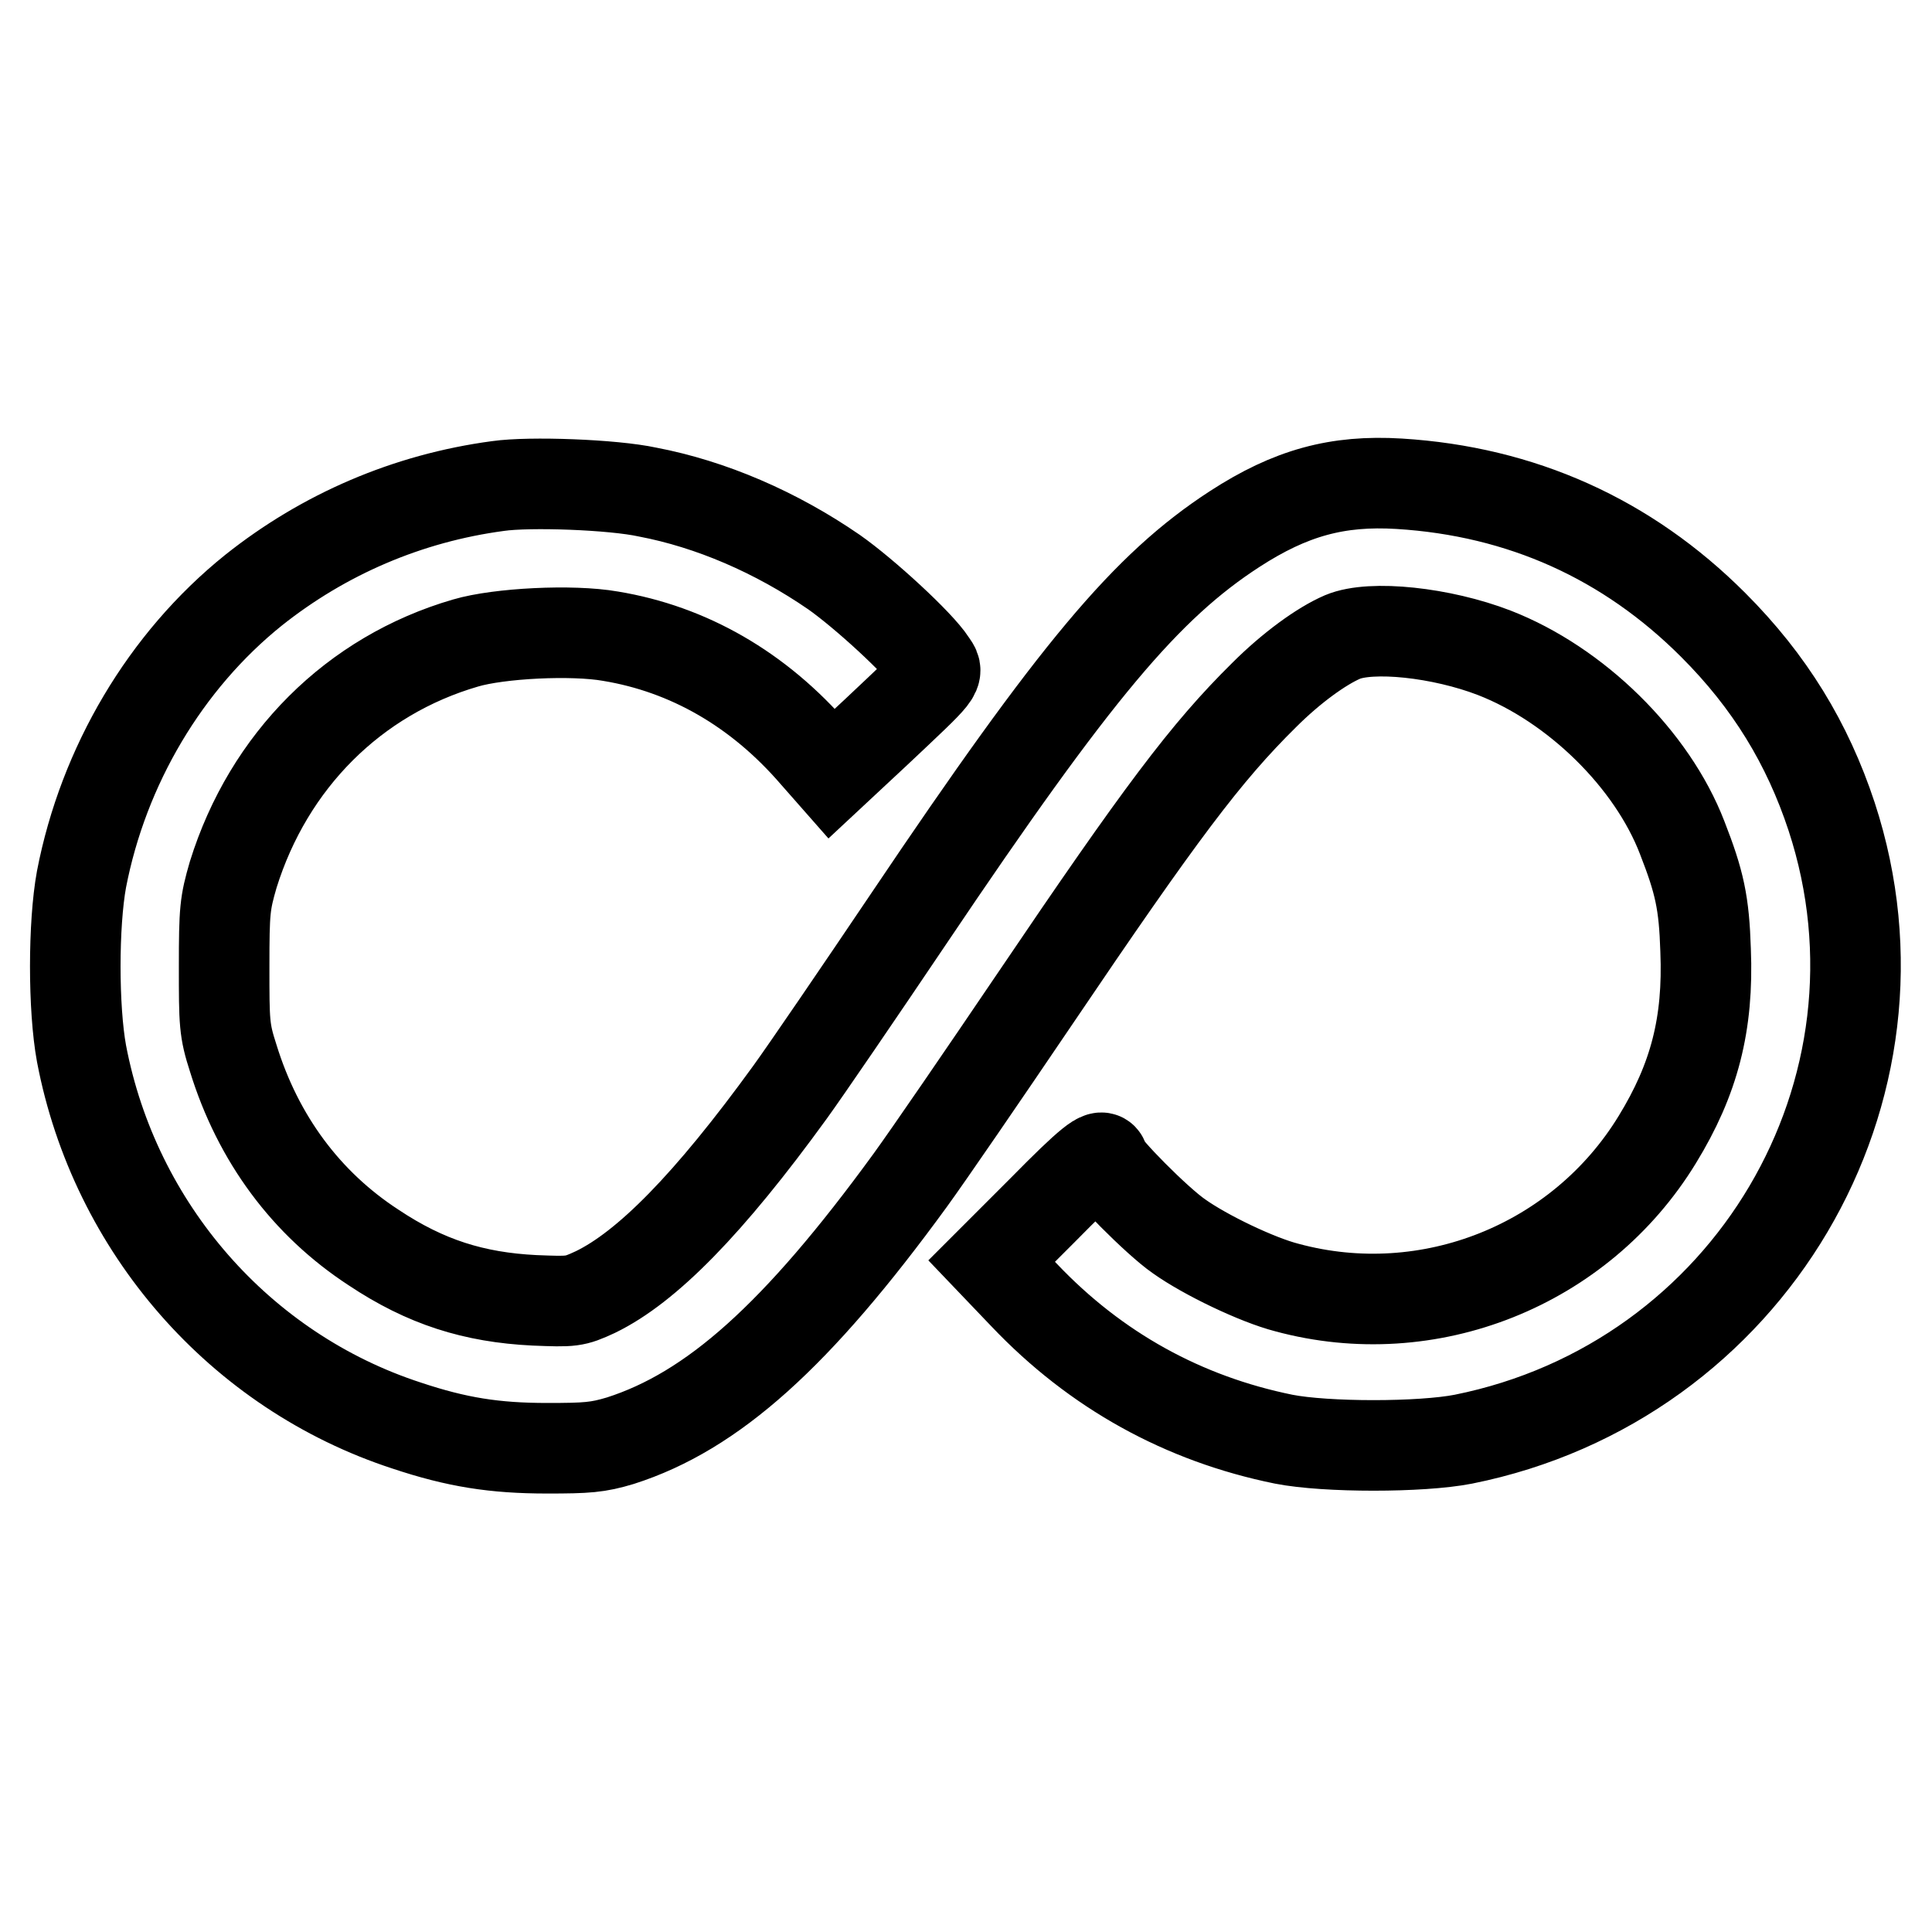
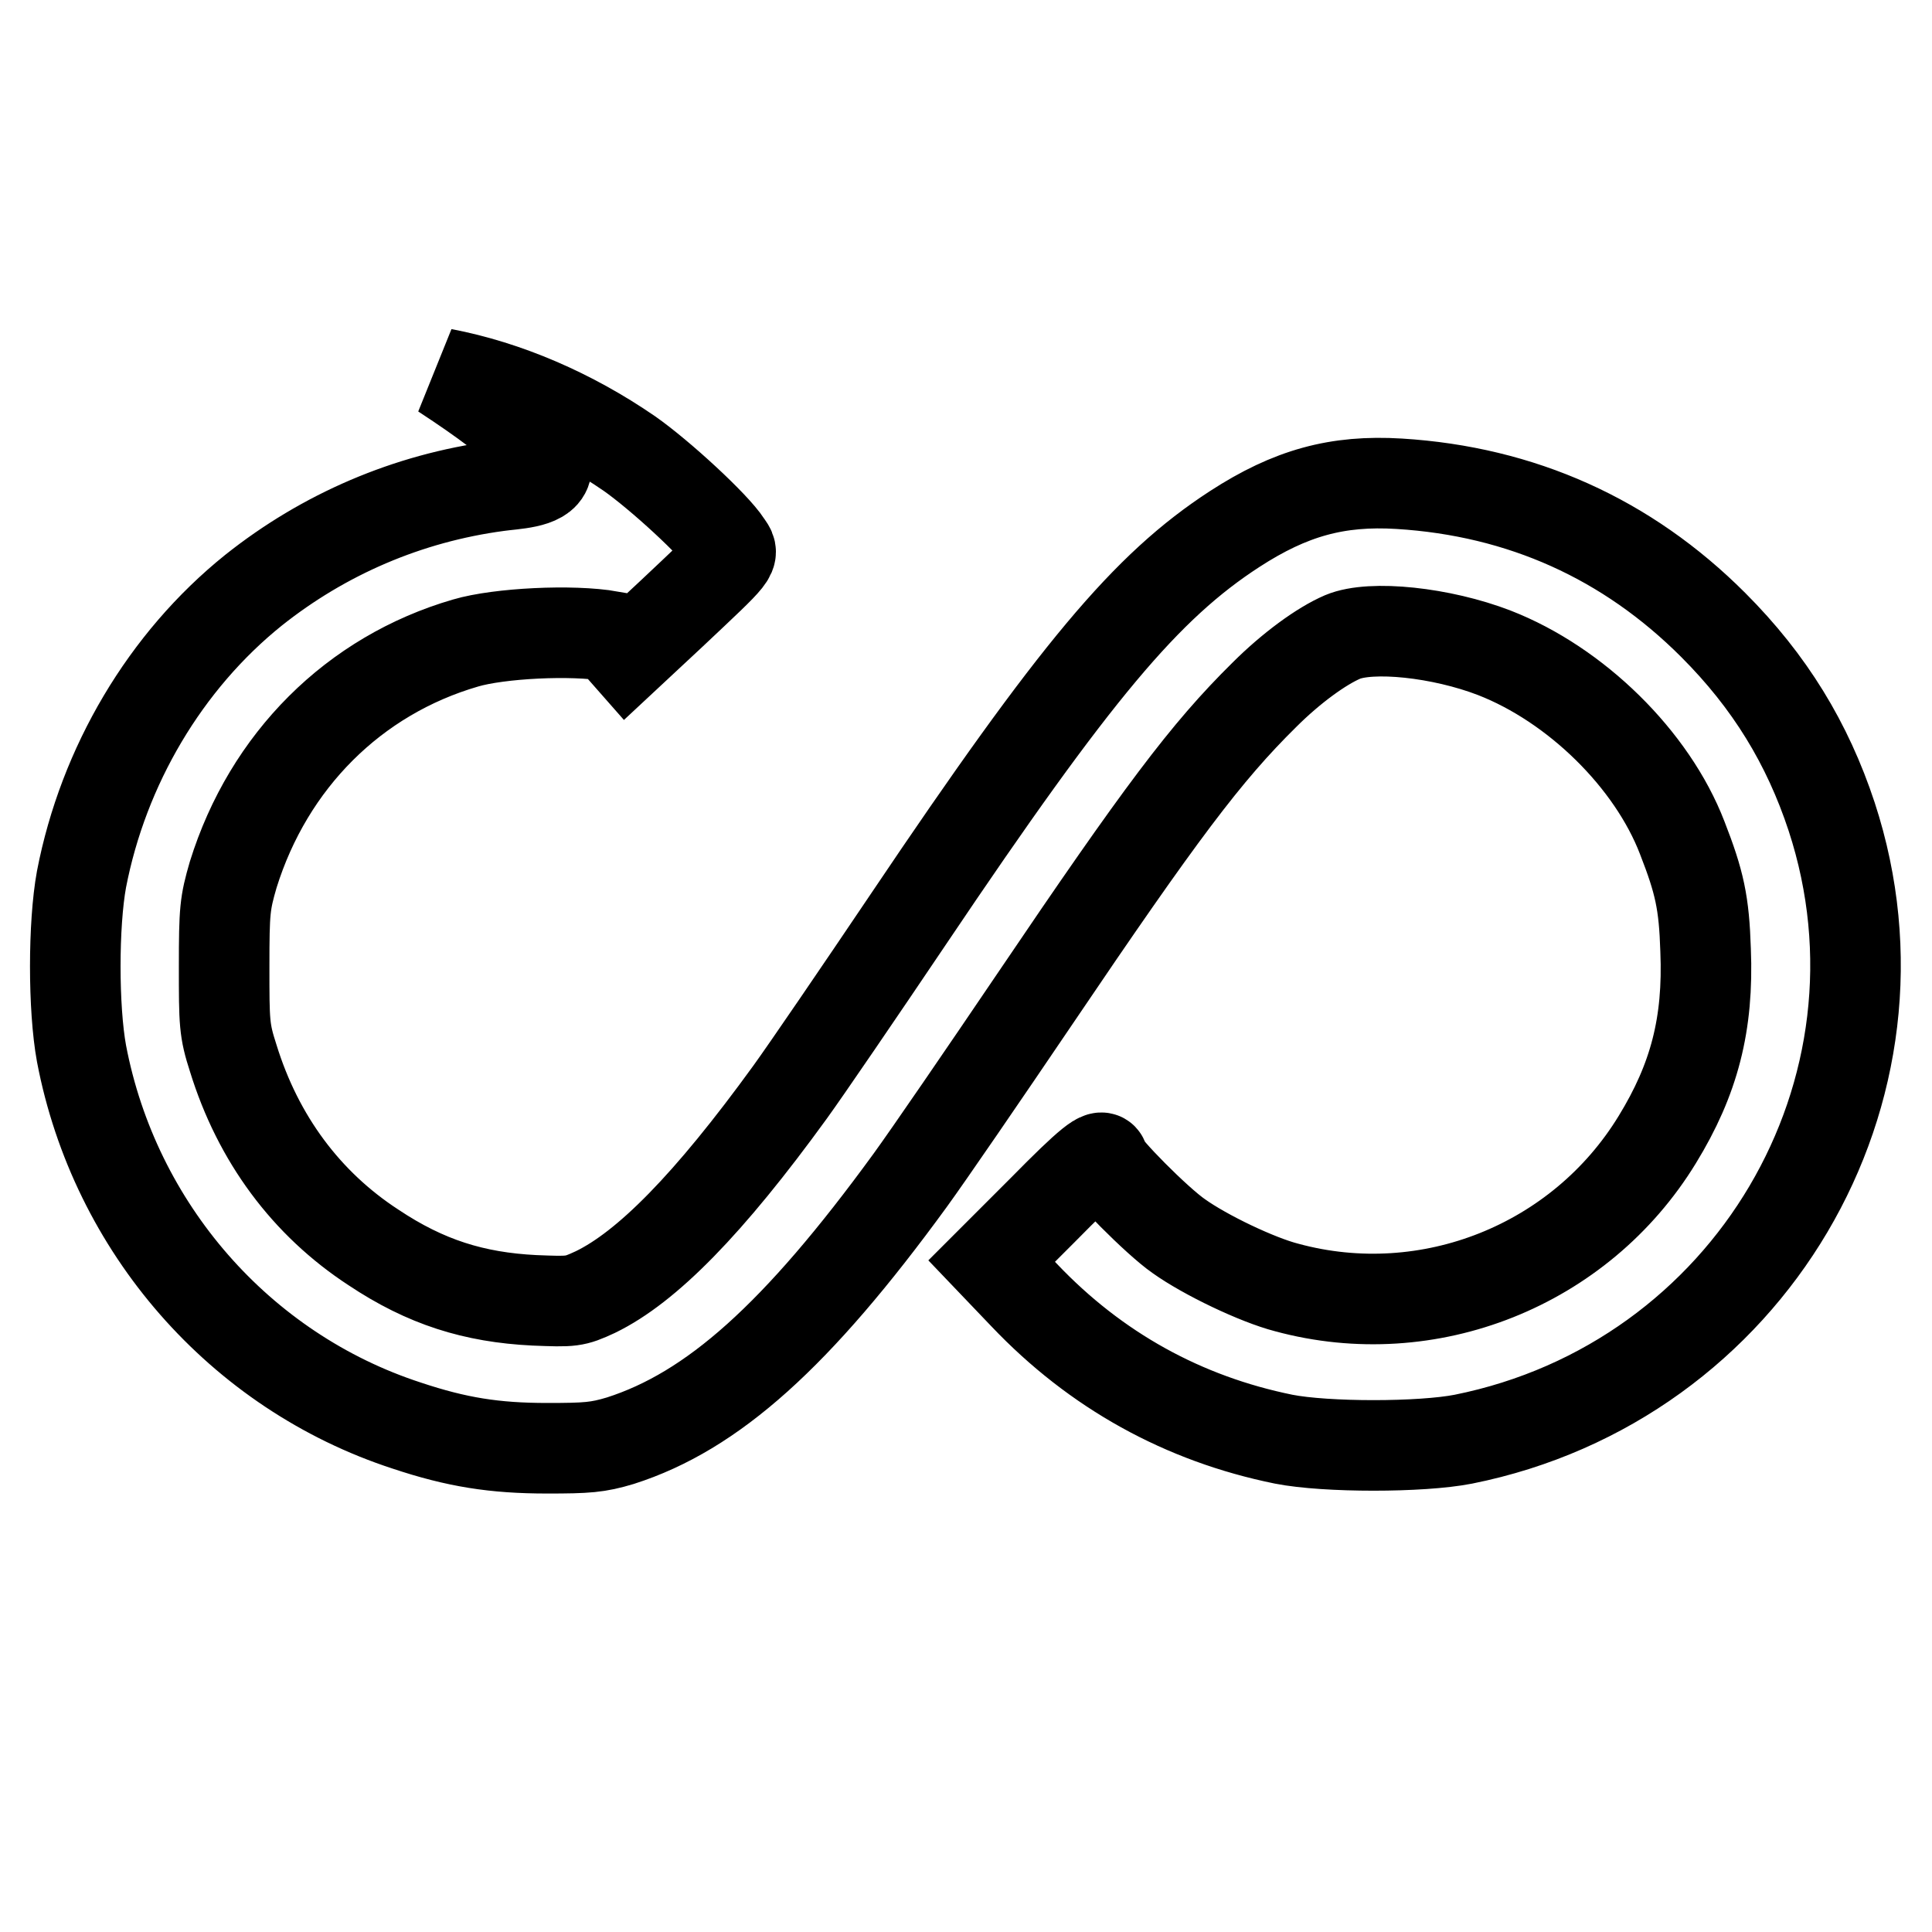
<svg xmlns="http://www.w3.org/2000/svg" version="1.1" x="0px" y="0px" viewBox="0 0 256 256" enable-background="new 0 0 256 256" xml:space="preserve">
  <g>
    <g>
      <g>
-         <path stroke-width="12" fill-opacity="0" stroke="#000000" d="M66,64.4C54,66,42.9,70.8,33.6,78.2c-11.7,9.4-19.9,23.3-22.8,38.3c-1.1,6-1.1,17.1,0,23.1c4.4,23.1,21,42.1,43.1,49.3c6.6,2.2,11.6,3,18.6,3c5.3,0,6.7-0.1,9.7-1c12.2-3.9,23.4-13.9,38.4-34.5c2.4-3.3,9.8-14.1,16.5-24c16.7-24.7,22.7-32.7,30.4-40.3c3.6-3.6,7.6-6.5,10.4-7.7c3.8-1.6,13.1-0.6,20.1,2.1c10.8,4.2,20.9,14.1,24.9,24.5c2.3,5.9,2.9,8.6,3.1,14.9c0.4,9.8-1.5,17.1-6.4,25.1c-10.2,16.7-30.3,24.7-49.1,19.6c-3.9-1-10.8-4.3-14.3-6.8c-2.9-2-10-9.2-10-10c0-1.2-1.8,0.2-8,6.5l-6.8,6.8l4.3,4.5c9.5,10,21.1,16.4,34.4,19.1c5.6,1.1,18.2,1.1,23.8,0c37.9-7.6,60.7-46.2,48.8-82.5c-3.2-9.7-8.2-17.9-15.7-25.4c-11.4-11.4-25.4-17.7-41.6-18.7c-8.2-0.5-14.4,1.2-21.8,6c-11.7,7.6-21.1,18.8-43.1,51.5c-6.6,9.8-13.7,20.2-15.8,23.1c-10.8,14.9-19,23.2-25.8,26.5c-2.8,1.3-3.1,1.3-8.1,1.1c-8-0.4-14.4-2.4-21.3-7c-8.9-5.8-15.3-14.4-18.6-25.1c-1.2-3.7-1.2-4.7-1.2-12.1c0-7.5,0.1-8.4,1.2-12.2c4.7-15.1,16-26.4,30.8-30.7c4.4-1.3,14.1-1.8,19.2-0.9c10.3,1.7,19.6,7,27.1,15.7l2.2,2.5l5.9-5.5c8.7-8.2,8.3-7.7,7.3-9.2c-1.6-2.5-8.9-9.2-12.9-12c-7.7-5.3-16.3-9-24.7-10.6C81.2,64.2,70.2,63.8,66,64.4z" />
+         <path stroke-width="12" fill-opacity="0" stroke="#000000" d="M66,64.4C54,66,42.9,70.8,33.6,78.2c-11.7,9.4-19.9,23.3-22.8,38.3c-1.1,6-1.1,17.1,0,23.1c4.4,23.1,21,42.1,43.1,49.3c6.6,2.2,11.6,3,18.6,3c5.3,0,6.7-0.1,9.7-1c12.2-3.9,23.4-13.9,38.4-34.5c2.4-3.3,9.8-14.1,16.5-24c16.7-24.7,22.7-32.7,30.4-40.3c3.6-3.6,7.6-6.5,10.4-7.7c3.8-1.6,13.1-0.6,20.1,2.1c10.8,4.2,20.9,14.1,24.9,24.5c2.3,5.9,2.9,8.6,3.1,14.9c0.4,9.8-1.5,17.1-6.4,25.1c-10.2,16.7-30.3,24.7-49.1,19.6c-3.9-1-10.8-4.3-14.3-6.8c-2.9-2-10-9.2-10-10c0-1.2-1.8,0.2-8,6.5l-6.8,6.8l4.3,4.5c9.5,10,21.1,16.4,34.4,19.1c5.6,1.1,18.2,1.1,23.8,0c37.9-7.6,60.7-46.2,48.8-82.5c-3.2-9.7-8.2-17.9-15.7-25.4c-11.4-11.4-25.4-17.7-41.6-18.7c-8.2-0.5-14.4,1.2-21.8,6c-11.7,7.6-21.1,18.8-43.1,51.5c-6.6,9.8-13.7,20.2-15.8,23.1c-10.8,14.9-19,23.2-25.8,26.5c-2.8,1.3-3.1,1.3-8.1,1.1c-8-0.4-14.4-2.4-21.3-7c-8.9-5.8-15.3-14.4-18.6-25.1c-1.2-3.7-1.2-4.7-1.2-12.1c0-7.5,0.1-8.4,1.2-12.2c4.7-15.1,16-26.4,30.8-30.7c4.4-1.3,14.1-1.8,19.2-0.9l2.2,2.5l5.9-5.5c8.7-8.2,8.3-7.7,7.3-9.2c-1.6-2.5-8.9-9.2-12.9-12c-7.7-5.3-16.3-9-24.7-10.6C81.2,64.2,70.2,63.8,66,64.4z" />
      </g>
    </g>
  </g>
</svg>